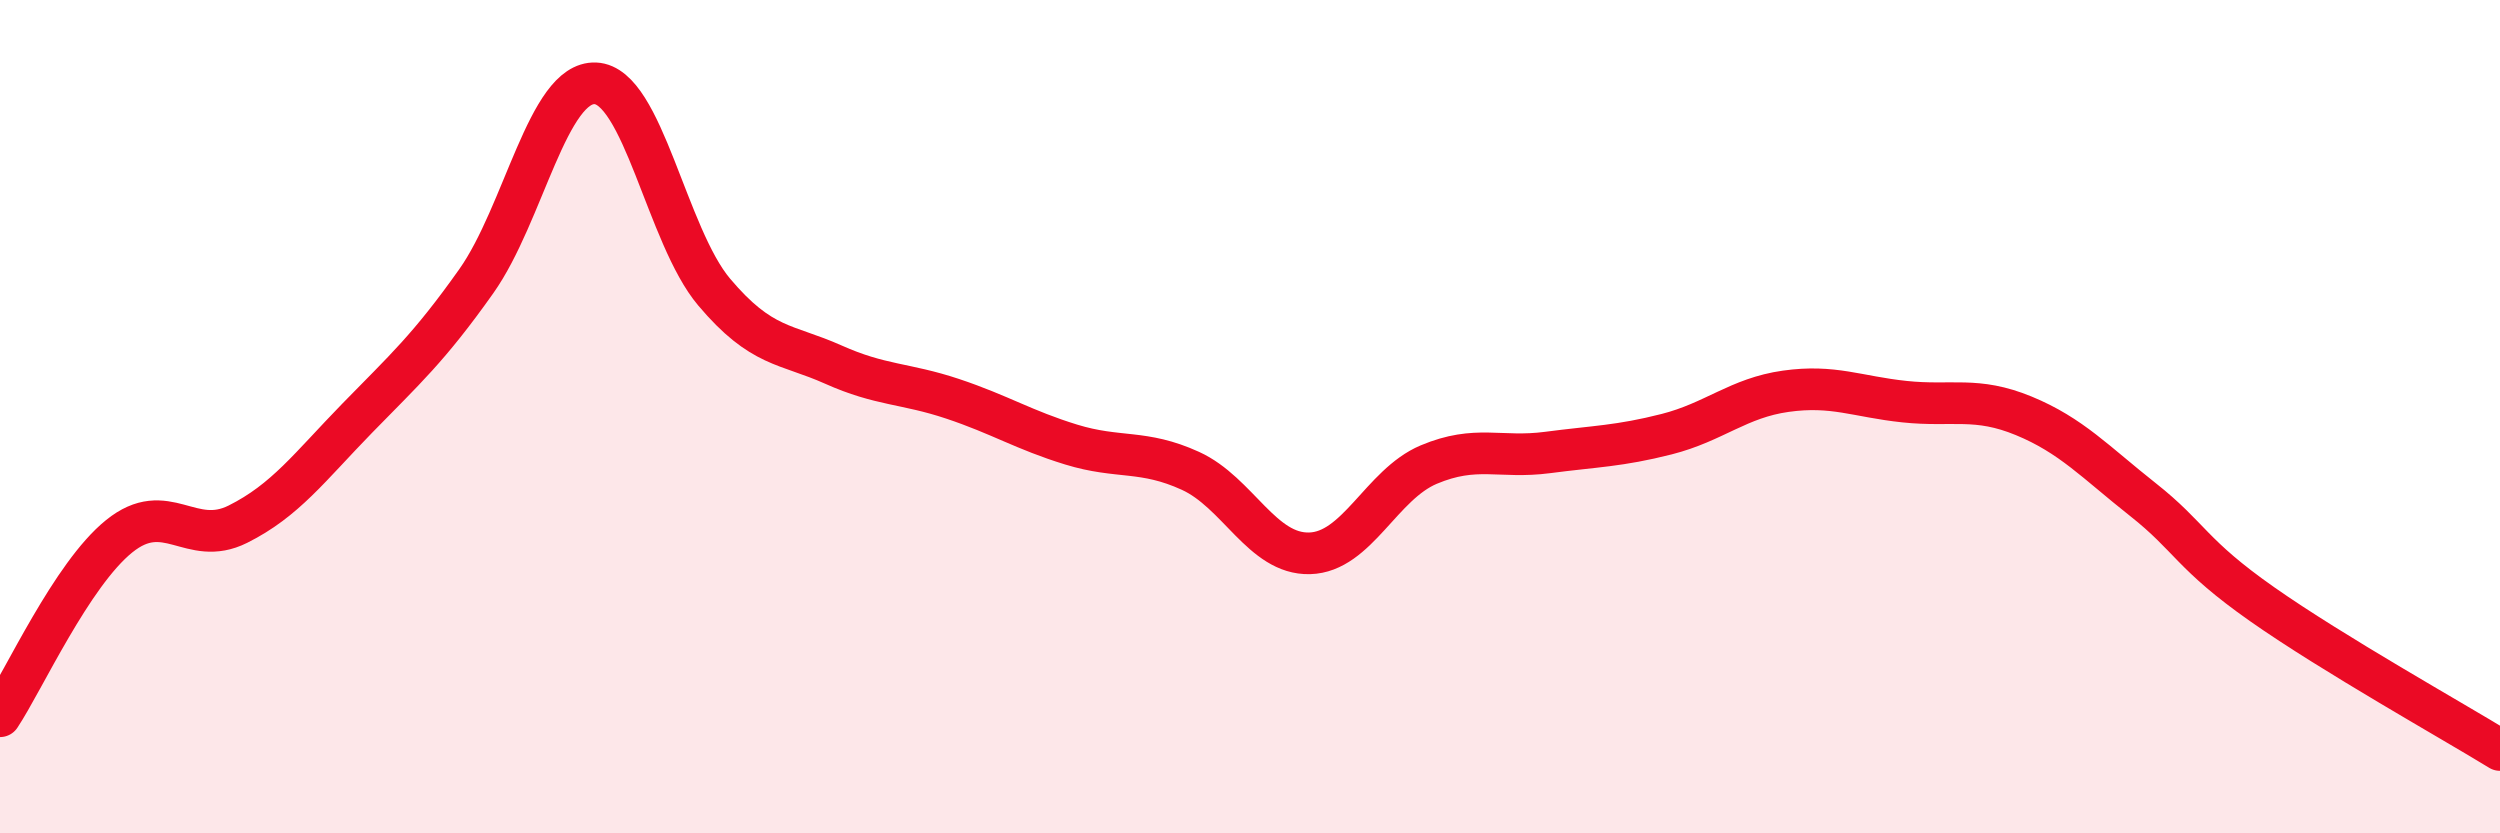
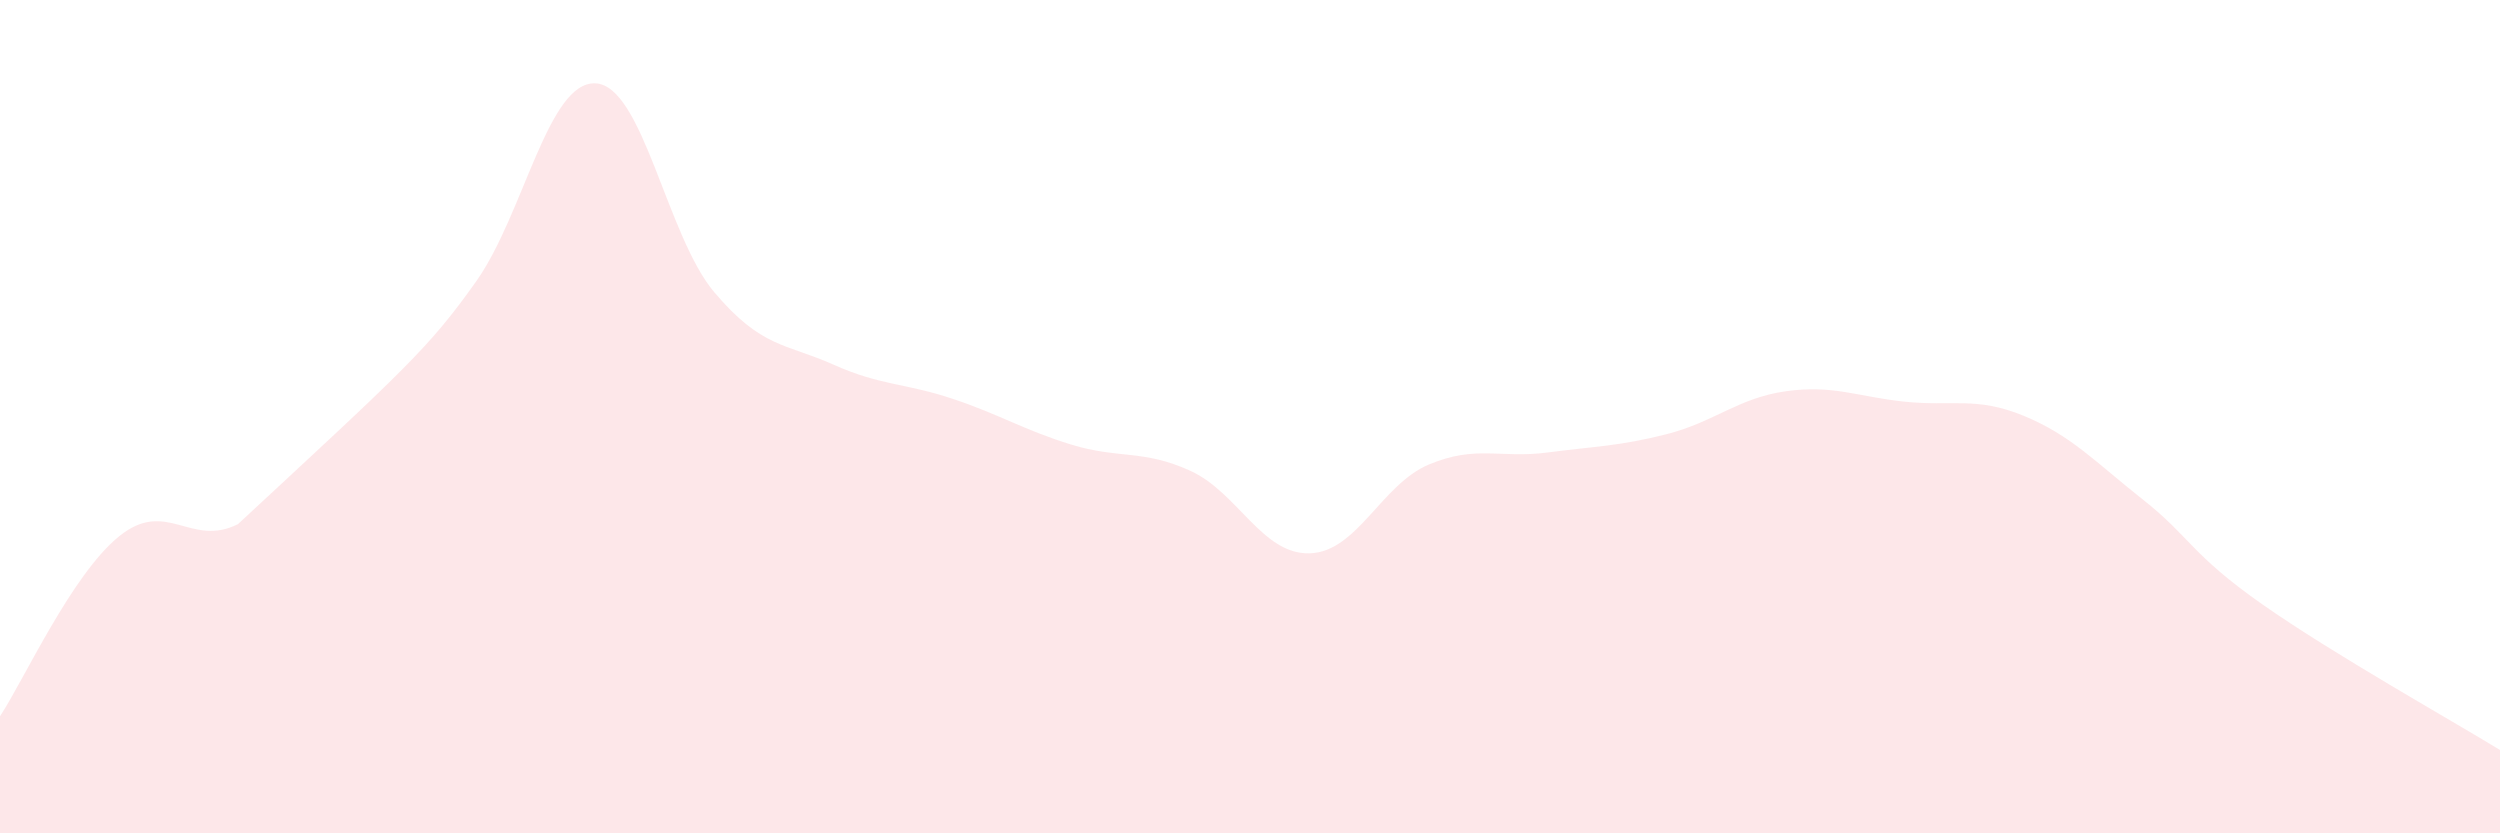
<svg xmlns="http://www.w3.org/2000/svg" width="60" height="20" viewBox="0 0 60 20">
-   <path d="M 0,17.19 C 0.57,16.33 1.72,13.79 2.86,12.87 C 4,11.95 4.57,13.15 5.71,12.58 C 6.85,12.01 7.43,11.21 8.57,10.04 C 9.71,8.87 10.29,8.36 11.43,6.75 C 12.57,5.14 13.15,1.95 14.29,2 C 15.43,2.05 16,5.66 17.14,7.01 C 18.28,8.36 18.86,8.24 20,8.75 C 21.14,9.26 21.72,9.19 22.86,9.57 C 24,9.95 24.57,10.32 25.71,10.67 C 26.85,11.02 27.43,10.78 28.57,11.3 C 29.71,11.82 30.29,13.31 31.43,13.28 C 32.57,13.25 33.15,11.63 34.29,11.15 C 35.43,10.67 36,11.01 37.14,10.86 C 38.28,10.71 38.86,10.71 40,10.42 C 41.14,10.13 41.72,9.55 42.86,9.39 C 44,9.23 44.57,9.52 45.71,9.64 C 46.85,9.76 47.43,9.51 48.57,9.98 C 49.71,10.45 50.29,11.09 51.43,11.99 C 52.57,12.89 52.58,13.3 54.29,14.5 C 56,15.7 58.86,17.3 60,18L60 20L0 20Z" fill="#EB0A25" opacity="0.1" stroke-linecap="round" stroke-linejoin="round" />
-   <path d="M 0,17.19 C 0.57,16.33 1.72,13.79 2.86,12.87 C 4,11.95 4.57,13.15 5.71,12.58 C 6.85,12.01 7.43,11.21 8.57,10.04 C 9.71,8.87 10.29,8.36 11.43,6.75 C 12.57,5.14 13.15,1.95 14.29,2 C 15.43,2.05 16,5.66 17.14,7.01 C 18.28,8.36 18.86,8.24 20,8.75 C 21.14,9.26 21.72,9.19 22.86,9.57 C 24,9.95 24.57,10.32 25.71,10.67 C 26.85,11.02 27.43,10.78 28.57,11.3 C 29.71,11.82 30.29,13.31 31.43,13.28 C 32.57,13.25 33.15,11.63 34.29,11.15 C 35.43,10.67 36,11.01 37.14,10.86 C 38.28,10.71 38.86,10.71 40,10.42 C 41.14,10.13 41.72,9.55 42.86,9.39 C 44,9.23 44.57,9.52 45.71,9.64 C 46.85,9.76 47.43,9.51 48.57,9.98 C 49.71,10.45 50.29,11.09 51.43,11.99 C 52.57,12.89 52.58,13.3 54.29,14.5 C 56,15.7 58.86,17.3 60,18" stroke="#EB0A25" stroke-width="1" fill="none" stroke-linecap="round" stroke-linejoin="round" />
+   <path d="M 0,17.19 C 0.57,16.33 1.72,13.79 2.86,12.87 C 4,11.95 4.57,13.15 5.71,12.58 C 9.71,8.87 10.29,8.36 11.43,6.75 C 12.57,5.14 13.15,1.95 14.29,2 C 15.43,2.05 16,5.66 17.14,7.01 C 18.28,8.36 18.86,8.24 20,8.75 C 21.14,9.26 21.72,9.19 22.86,9.57 C 24,9.95 24.57,10.32 25.71,10.67 C 26.85,11.02 27.43,10.78 28.57,11.3 C 29.71,11.82 30.29,13.31 31.43,13.28 C 32.57,13.25 33.15,11.63 34.29,11.15 C 35.43,10.67 36,11.01 37.14,10.86 C 38.28,10.71 38.86,10.71 40,10.42 C 41.14,10.13 41.72,9.55 42.86,9.39 C 44,9.23 44.57,9.52 45.71,9.64 C 46.85,9.76 47.43,9.51 48.57,9.98 C 49.71,10.45 50.29,11.09 51.43,11.99 C 52.57,12.89 52.58,13.3 54.29,14.5 C 56,15.7 58.86,17.3 60,18L60 20L0 20Z" fill="#EB0A25" opacity="0.1" stroke-linecap="round" stroke-linejoin="round" />
</svg>